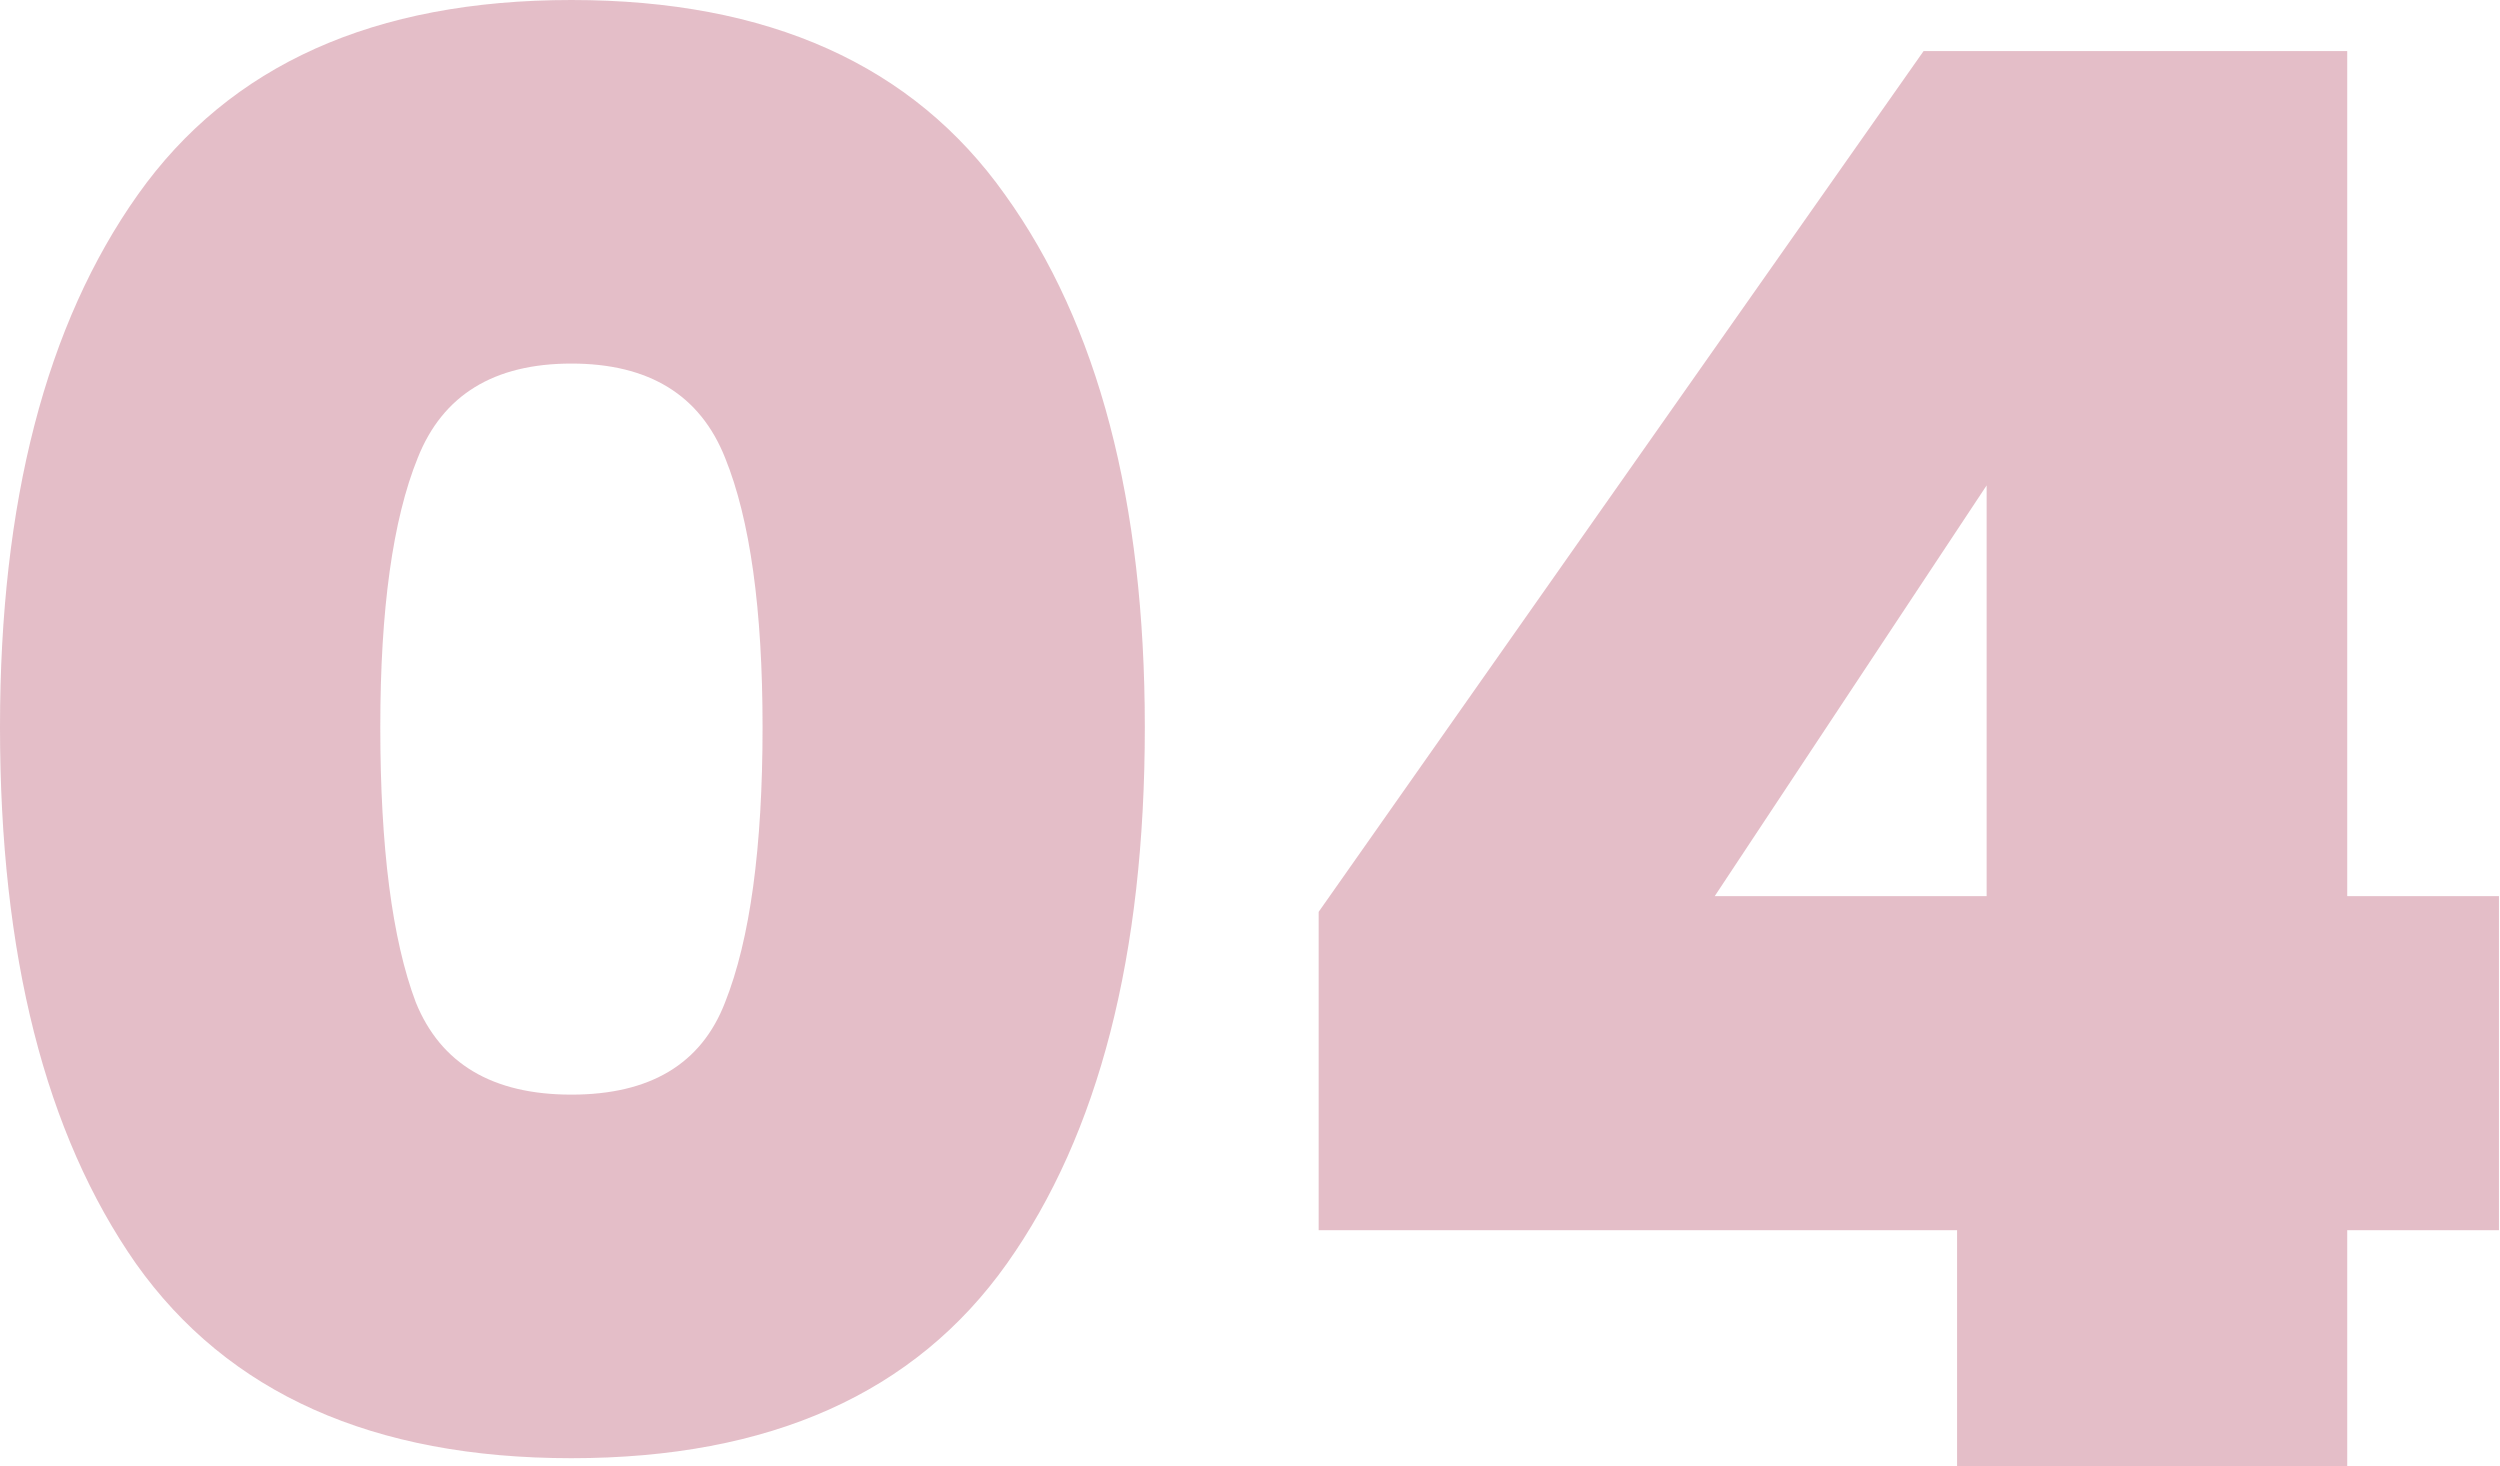
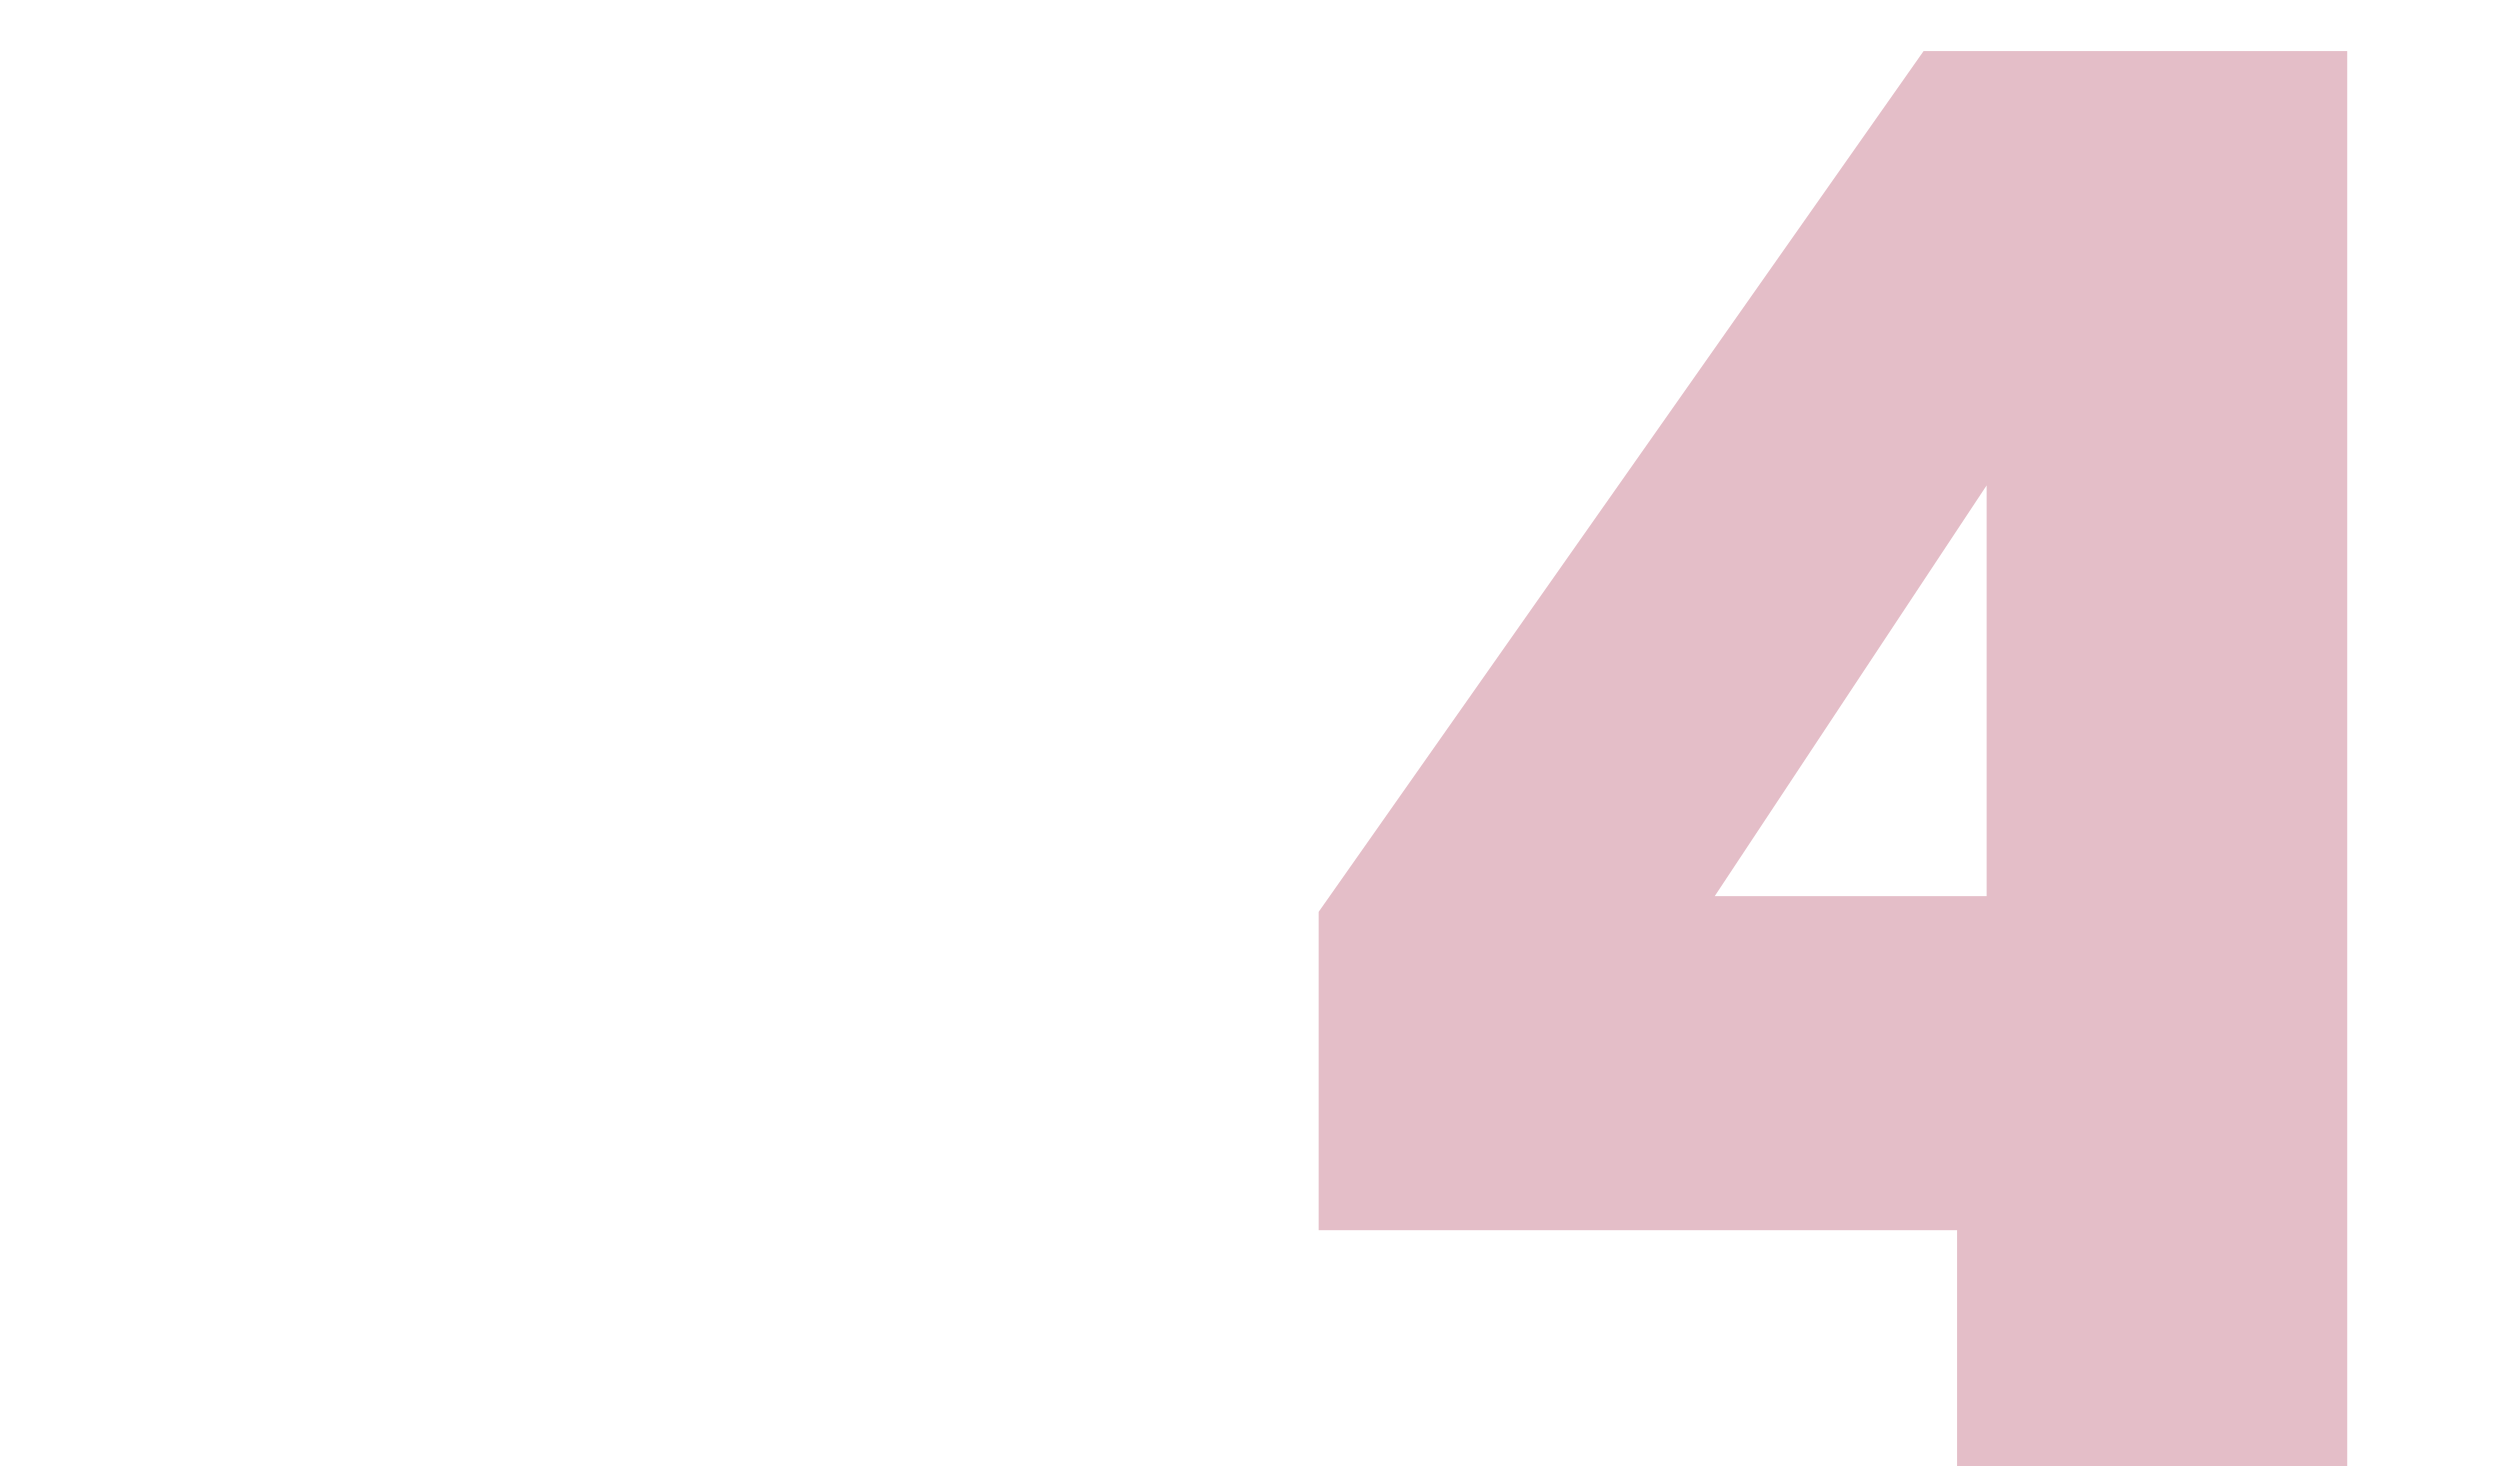
<svg xmlns="http://www.w3.org/2000/svg" width="162" height="95" viewBox="0 0 162 95" fill="none">
-   <path d="M0 47.118C0 32.516 2.979 21.012 8.938 12.607C14.896 4.202 24.26 0 37.028 0C49.797 0 59.16 4.202 65.119 12.607C71.162 21.012 74.184 32.516 74.184 47.118C74.184 61.89 71.205 73.479 65.246 81.883C59.288 90.288 49.882 94.491 37.028 94.491C24.175 94.491 14.769 90.288 8.81 81.883C2.937 73.479 0 61.89 0 47.118ZM49.414 47.118C49.414 39.477 48.605 33.662 46.988 29.672C45.37 25.596 42.05 23.559 37.028 23.559C32.006 23.559 28.686 25.596 27.069 29.672C25.452 33.662 24.643 39.477 24.643 47.118C24.643 54.928 25.409 60.871 26.941 64.946C28.559 68.937 31.921 70.932 37.028 70.932C42.136 70.932 45.455 68.937 46.988 64.946C48.605 60.871 49.414 54.928 49.414 47.118Z" fill="#BB5D76" fill-opacity="0.4" />
-   <path d="M85.449 79.719V59.089L124.648 3.311H152.1V58.07H161.932V79.719H152.1V95H126.819V79.719H85.449ZM128.734 31.454L111.114 58.07H128.734V31.454Z" fill="#BB5D76" fill-opacity="0.4" />
+   <path d="M85.449 79.719V59.089L124.648 3.311H152.1V58.07V79.719H152.1V95H126.819V79.719H85.449ZM128.734 31.454L111.114 58.07H128.734V31.454Z" fill="#BB5D76" fill-opacity="0.4" />
</svg>